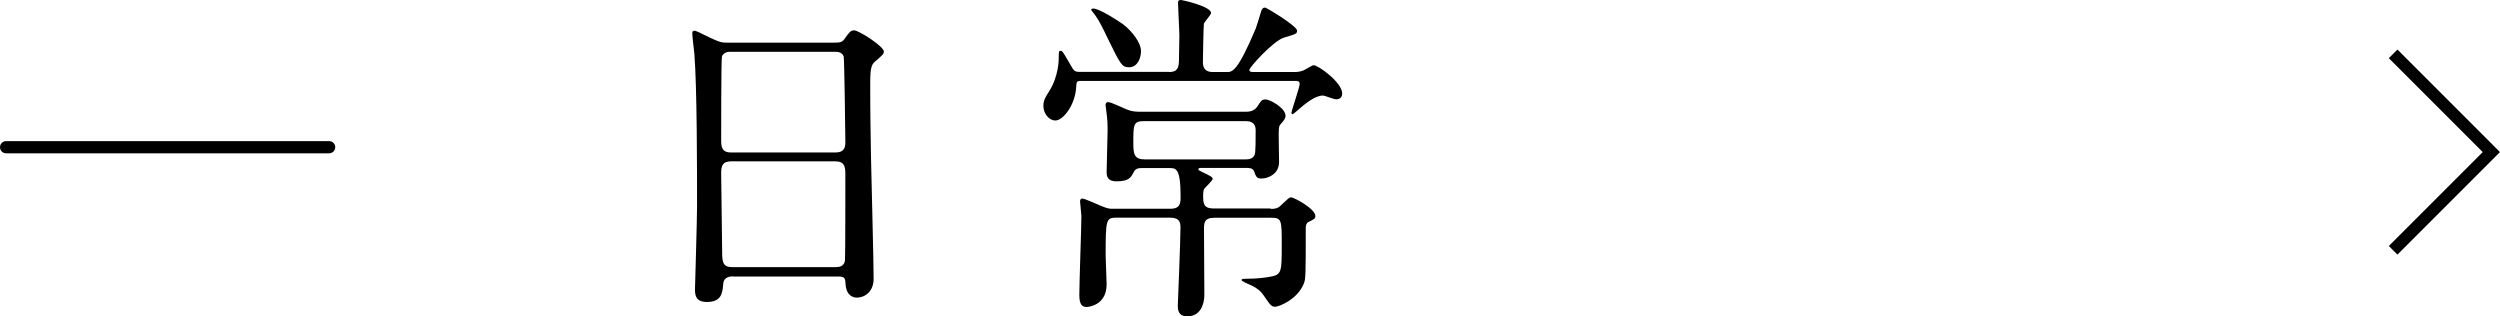
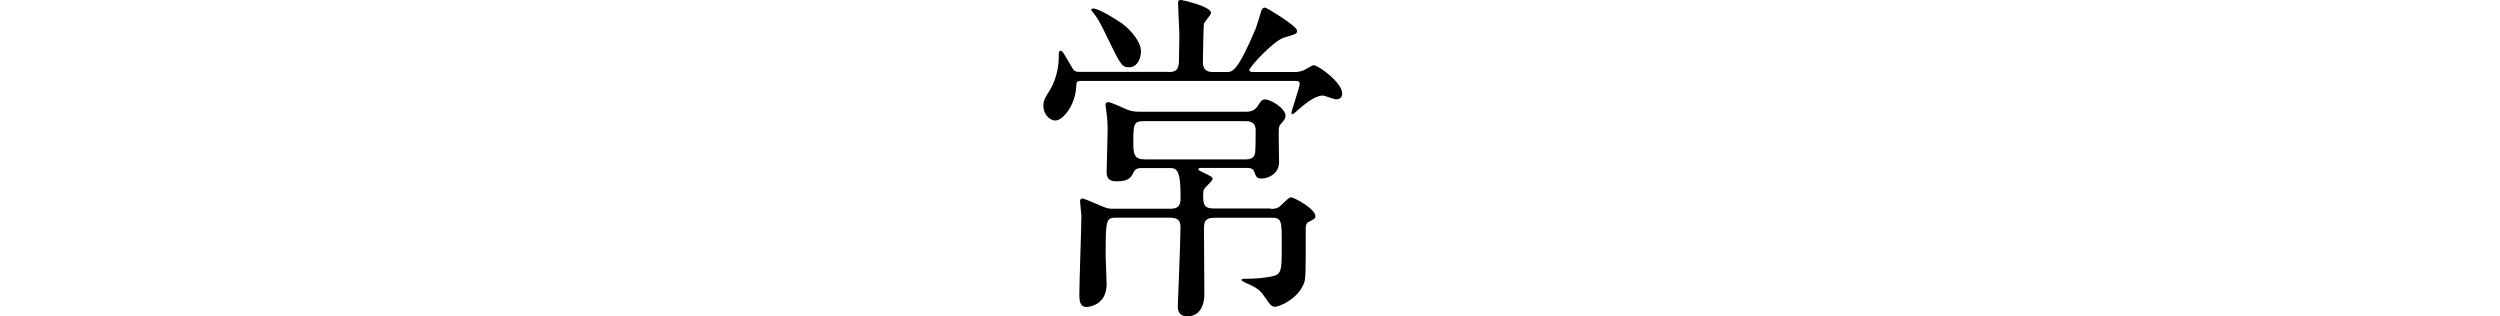
<svg xmlns="http://www.w3.org/2000/svg" id="_レイヤー_2" width="205.15" height="25.95" viewBox="0 0 205.15 25.95">
  <defs>
    <style>.cls-1{stroke-linecap:round;stroke-linejoin:round;}.cls-1,.cls-2{fill:none;stroke:#000;}.cls-2{stroke-miterlimit:10;}.cls-3{stroke-width:0px;}</style>
  </defs>
  <g id="TEXT">
-     <line class="cls-1" x1=".5" y1="12.08" x2="27.01" y2="12.08" />
-     <path class="cls-3" d="M60.16,22.68c-.17,0-.76,0-.81.59-.06.73-.11,1.51-1.34,1.51-.92,0-.98-.56-.98-1.04,0-.11.17-5.71.17-6.78,0-3.05,0-9.72-.22-12.54-.03-.25-.17-1.43-.17-1.68,0-.14.03-.22.17-.22.11,0,.25.06,1.32.59.78.36.92.39,1.4.39h8.57c.59,0,.81,0,1.01-.28.42-.59.53-.73.81-.73.39,0,2.44,1.32,2.44,1.74,0,.2-.14.31-.62.73-.36.28-.5.48-.5,1.82,0,3,.03,3.5.06,5.96.03,1.6.22,8.68.22,10.14,0,.98-.64,1.54-1.4,1.54-.08,0-.81,0-.9-1.06-.03-.48-.03-.67-.59-.67h-8.62ZM68.56,12.51c.81,0,.81-.53.81-.9,0-.34-.08-6.86-.14-7-.17-.36-.53-.36-.7-.36h-8.65c-.39,0-.62.25-.64.42-.06.22-.06,6.3-.06,6.8,0,.53.03,1.04.78,1.04h8.6ZM68.53,21.92c.25,0,.76,0,.81-.59.03-.17.03-6.38.03-7.03,0-.59-.06-1.06-.81-1.06h-8.57c-.73,0-.81.42-.81.98,0,.92.08,5.43.08,6.44,0,.9.08,1.26.84,1.26h8.43Z" />
    <path class="cls-3" d="M95.94,5.91c.81,0,.81-.5.81-1.29,0-.28.03-1.43.03-1.68,0-.42-.11-2.3-.11-2.66,0-.17,0-.28.25-.28.11,0,2.46.53,2.46,1.06,0,.17-.56.73-.59.9-.03.11-.08,2.86-.08,3.14,0,.25.03.81.81.81h1.15c.45,0,.87,0,2.38-3.58.08-.22.39-1.23.45-1.43.06-.17.14-.28.31-.28.11,0,2.63,1.51,2.63,1.9,0,.25-.11.28-1.06.56-.87.25-2.86,2.44-2.86,2.66,0,.17.22.17.34.17h3.36c.14,0,.42,0,.76-.14.14-.06.7-.42.81-.42.39,0,2.35,1.42,2.35,2.32,0,.34-.22.48-.5.48-.2,0-.92-.31-1.09-.31-.67,0-1.54.76-1.93,1.09-.03.03-.5.45-.56.45-.08,0-.08-.11-.08-.14,0-.17.67-2.07.67-2.35,0-.25-.17-.25-.39-.25h-17.53c-.39,0-.39.06-.42.53-.08,1.43-1.06,2.72-1.71,2.72-.48,0-.98-.53-.98-1.2,0-.45.17-.73.48-1.21.78-1.23.78-2.6.78-2.69,0-.56,0-.62.17-.62.14,0,.2.14.84,1.23.22.42.34.5.7.5h7.36ZM104.29,17.14c.14,0,.39,0,.59-.11.2-.08.84-.84,1.04-.84.28,0,2.02.95,2.02,1.54,0,.2-.08.25-.59.5-.17.08-.2.34-.2.48,0,3.81,0,4.23-.17,4.59-.53,1.29-2.04,1.87-2.32,1.87-.31,0-.39-.08-.98-.95-.34-.5-.81-.73-1.46-1.01-.11-.06-.34-.17-.34-.22,0-.11.14-.11.22-.11,1.12,0,1.79-.11,2.13-.17.95-.17.95-.39.95-2.63,0-1.99,0-2.21-.84-2.21h-4.7c-.84,0-.84.45-.84.95,0,.84.03,4.59.03,5.38s-.34,1.76-1.4,1.76c-.78,0-.78-.62-.78-.87,0-.03.22-5.35.22-6.36,0-.45-.03-.87-.87-.87h-4.37c-.87,0-.9.14-.9,3.14,0,.36.08,1.99.08,2.32,0,1.79-1.57,1.87-1.65,1.87-.36,0-.59-.2-.59-.98,0-1.03.17-5.57.17-6.5,0-.17-.11-1.01-.11-1.17,0-.2.08-.25.22-.25.08,0,1.04.39,1.54.62.53.22.67.22.92.22h4.73c.84,0,.84-.5.84-1.01,0-2.33-.39-2.33-.92-2.33h-2.16c-.34,0-.62,0-.78.36-.22.42-.39.73-1.4.73-.81,0-.81-.53-.81-.76,0-.53.08-2.88.08-3.39,0-.36,0-.9-.11-1.65-.03-.22-.06-.39-.06-.45,0-.08.03-.25.22-.25.25,0,1.32.53,1.57.62.42.17.76.17,1.2.17h8.48c.22,0,.7,0,.98-.42.34-.53.39-.59.7-.59.34,0,1.62.7,1.62,1.34,0,.22-.11.36-.45.75-.11.14-.11.42-.11.93,0,.34.03,1.85.03,2.16-.03.98-.95,1.31-1.43,1.31-.39,0-.45-.11-.62-.59-.11-.28-.42-.28-.62-.28h-3.7c-.08,0-.25,0-.25.11,0,.08.03.08.36.25.59.28.81.39.81.53,0,.17-.62.7-.7.84-.06.14-.08.28-.08.48,0,.67,0,1.12.87,1.12h4.65ZM92.64,5.52c-.59,0-.7-.25-1.76-2.41-.28-.59-.67-1.4-.98-1.82-.03-.06-.36-.45-.36-.48,0-.08.11-.11.17-.11.5,0,1.96.95,2.41,1.26.78.59,1.51,1.54,1.51,2.24,0,.56-.28,1.32-.98,1.32ZM93.87,9.94c-.87,0-.87.28-.87,1.82,0,.93.11,1.32.95,1.32h8.23c.22,0,.62,0,.78-.39.08-.17.08-1.32.08-1.99,0-.76-.59-.76-.84-.76h-8.34Z" />
-     <polyline class="cls-2" points="196.38 4.42 204.44 12.48 196.38 20.54" />
  </g>
</svg>